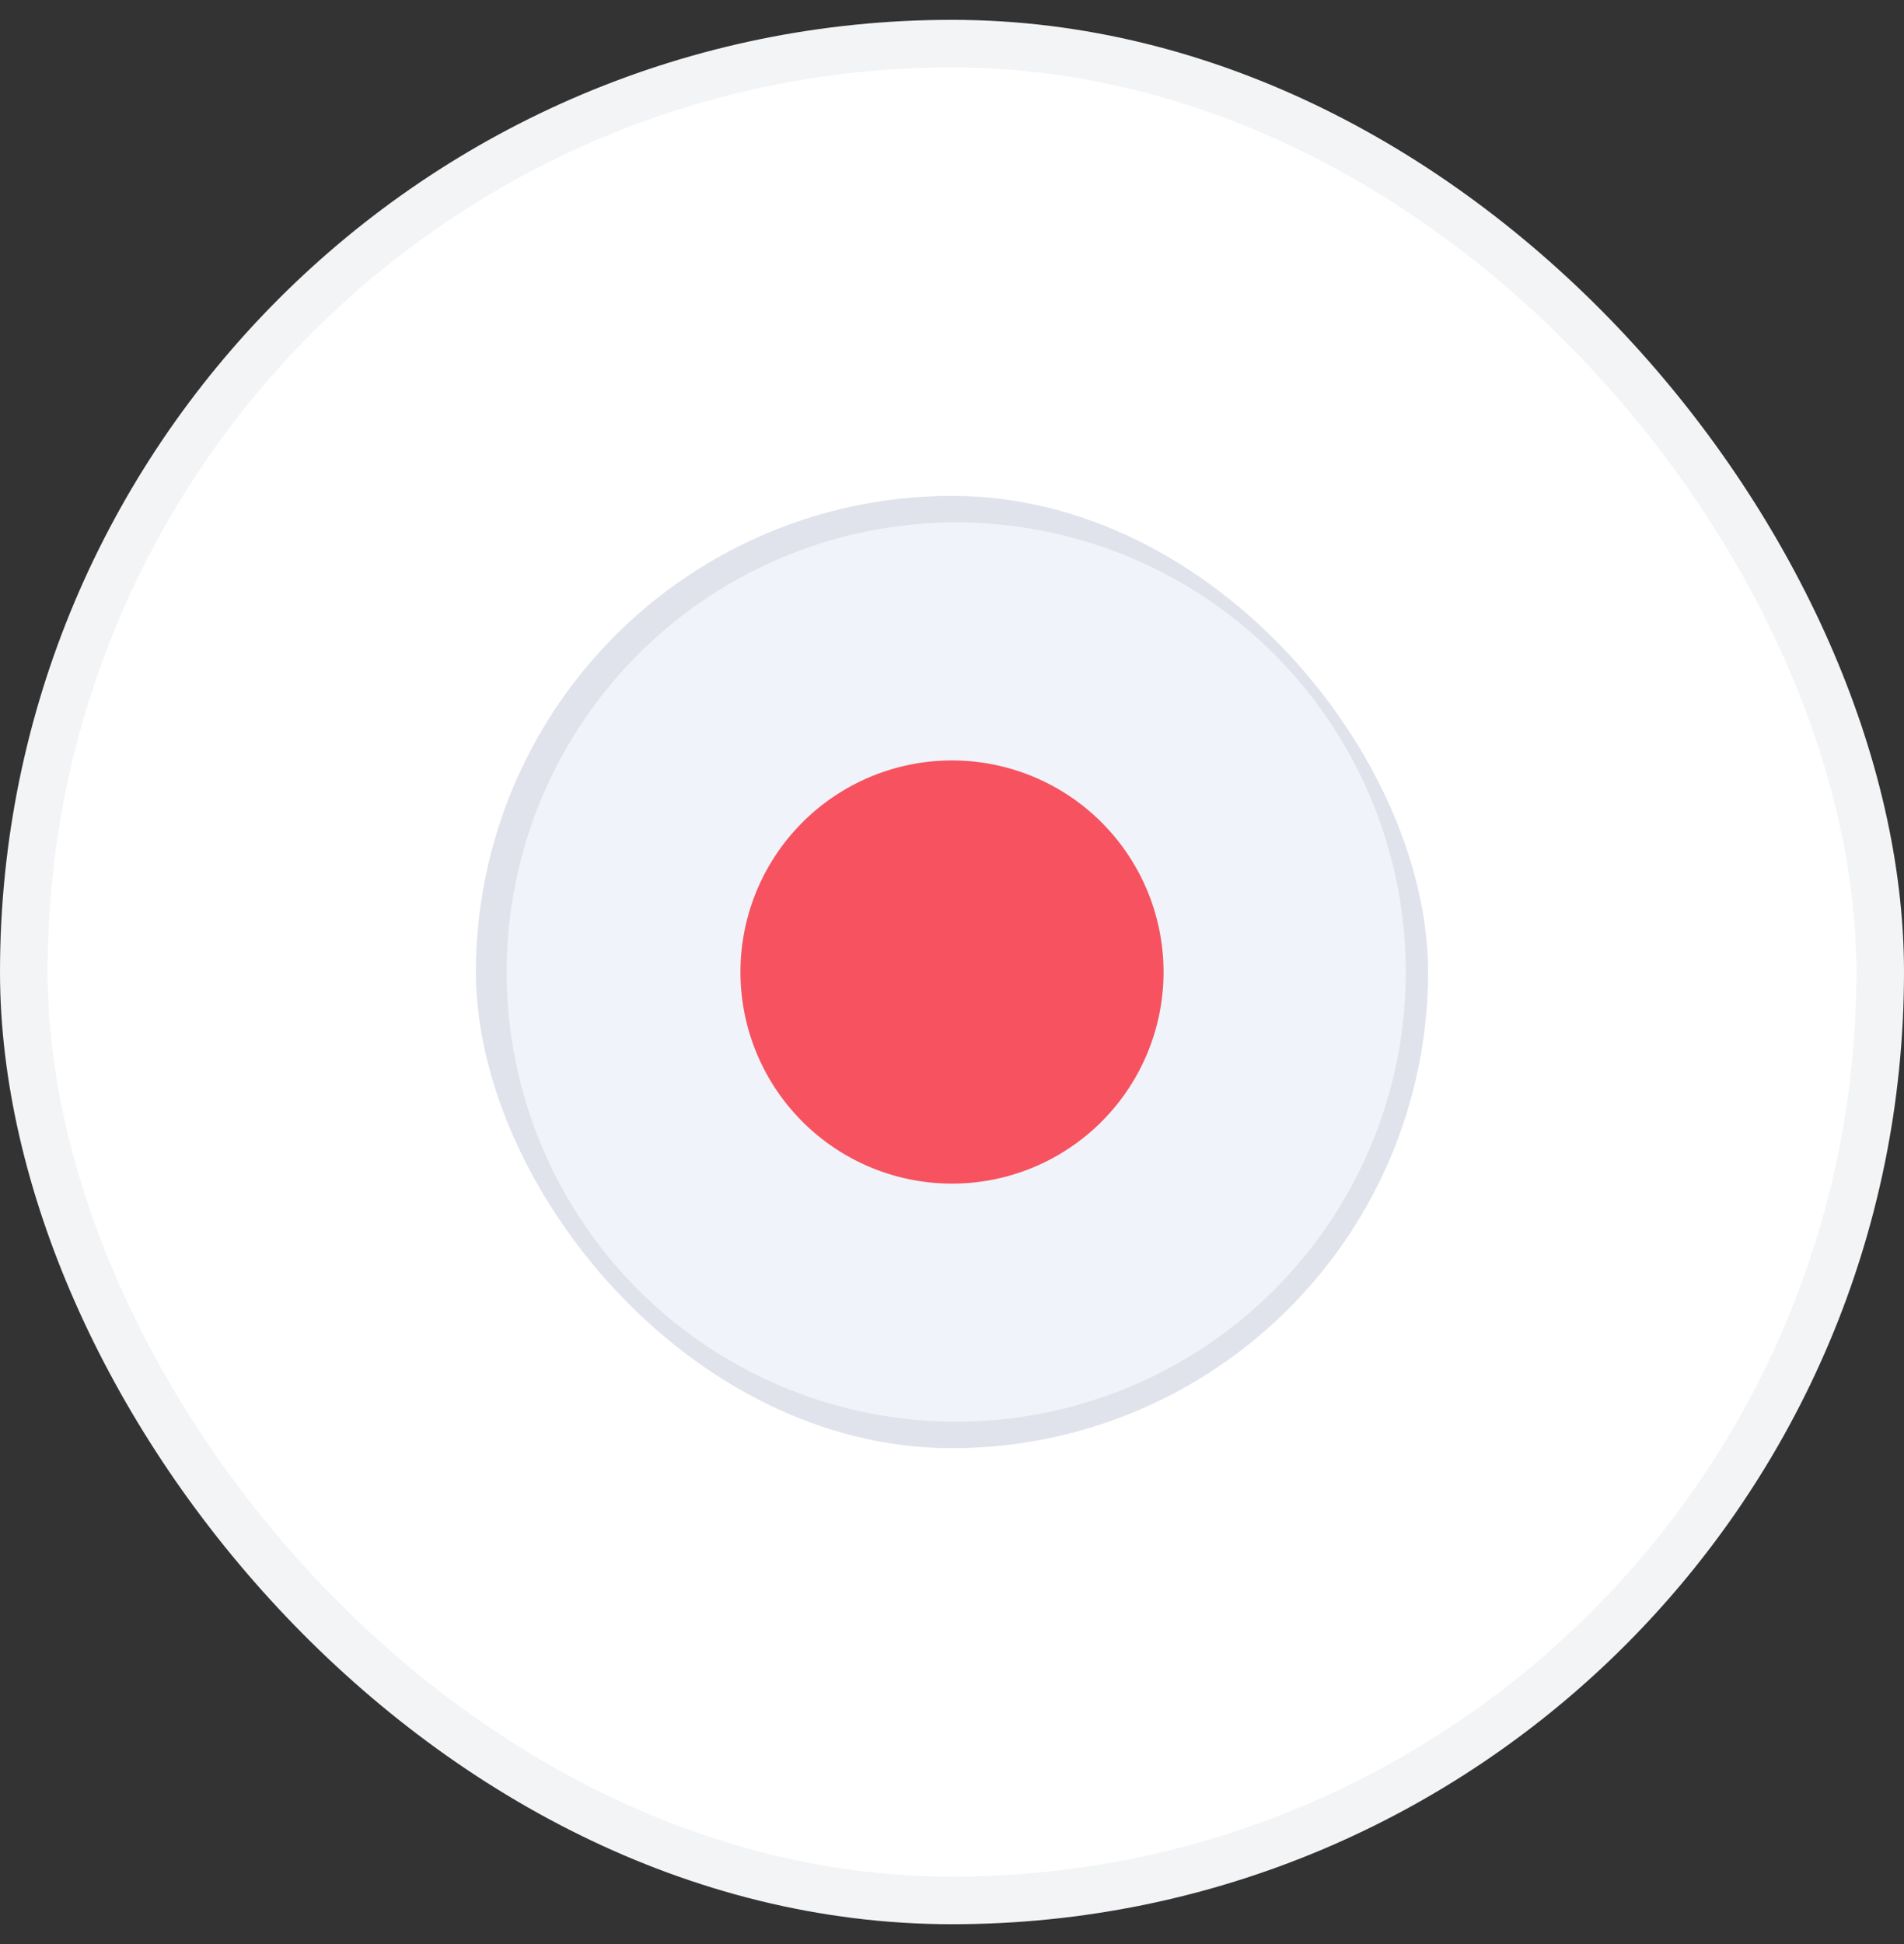
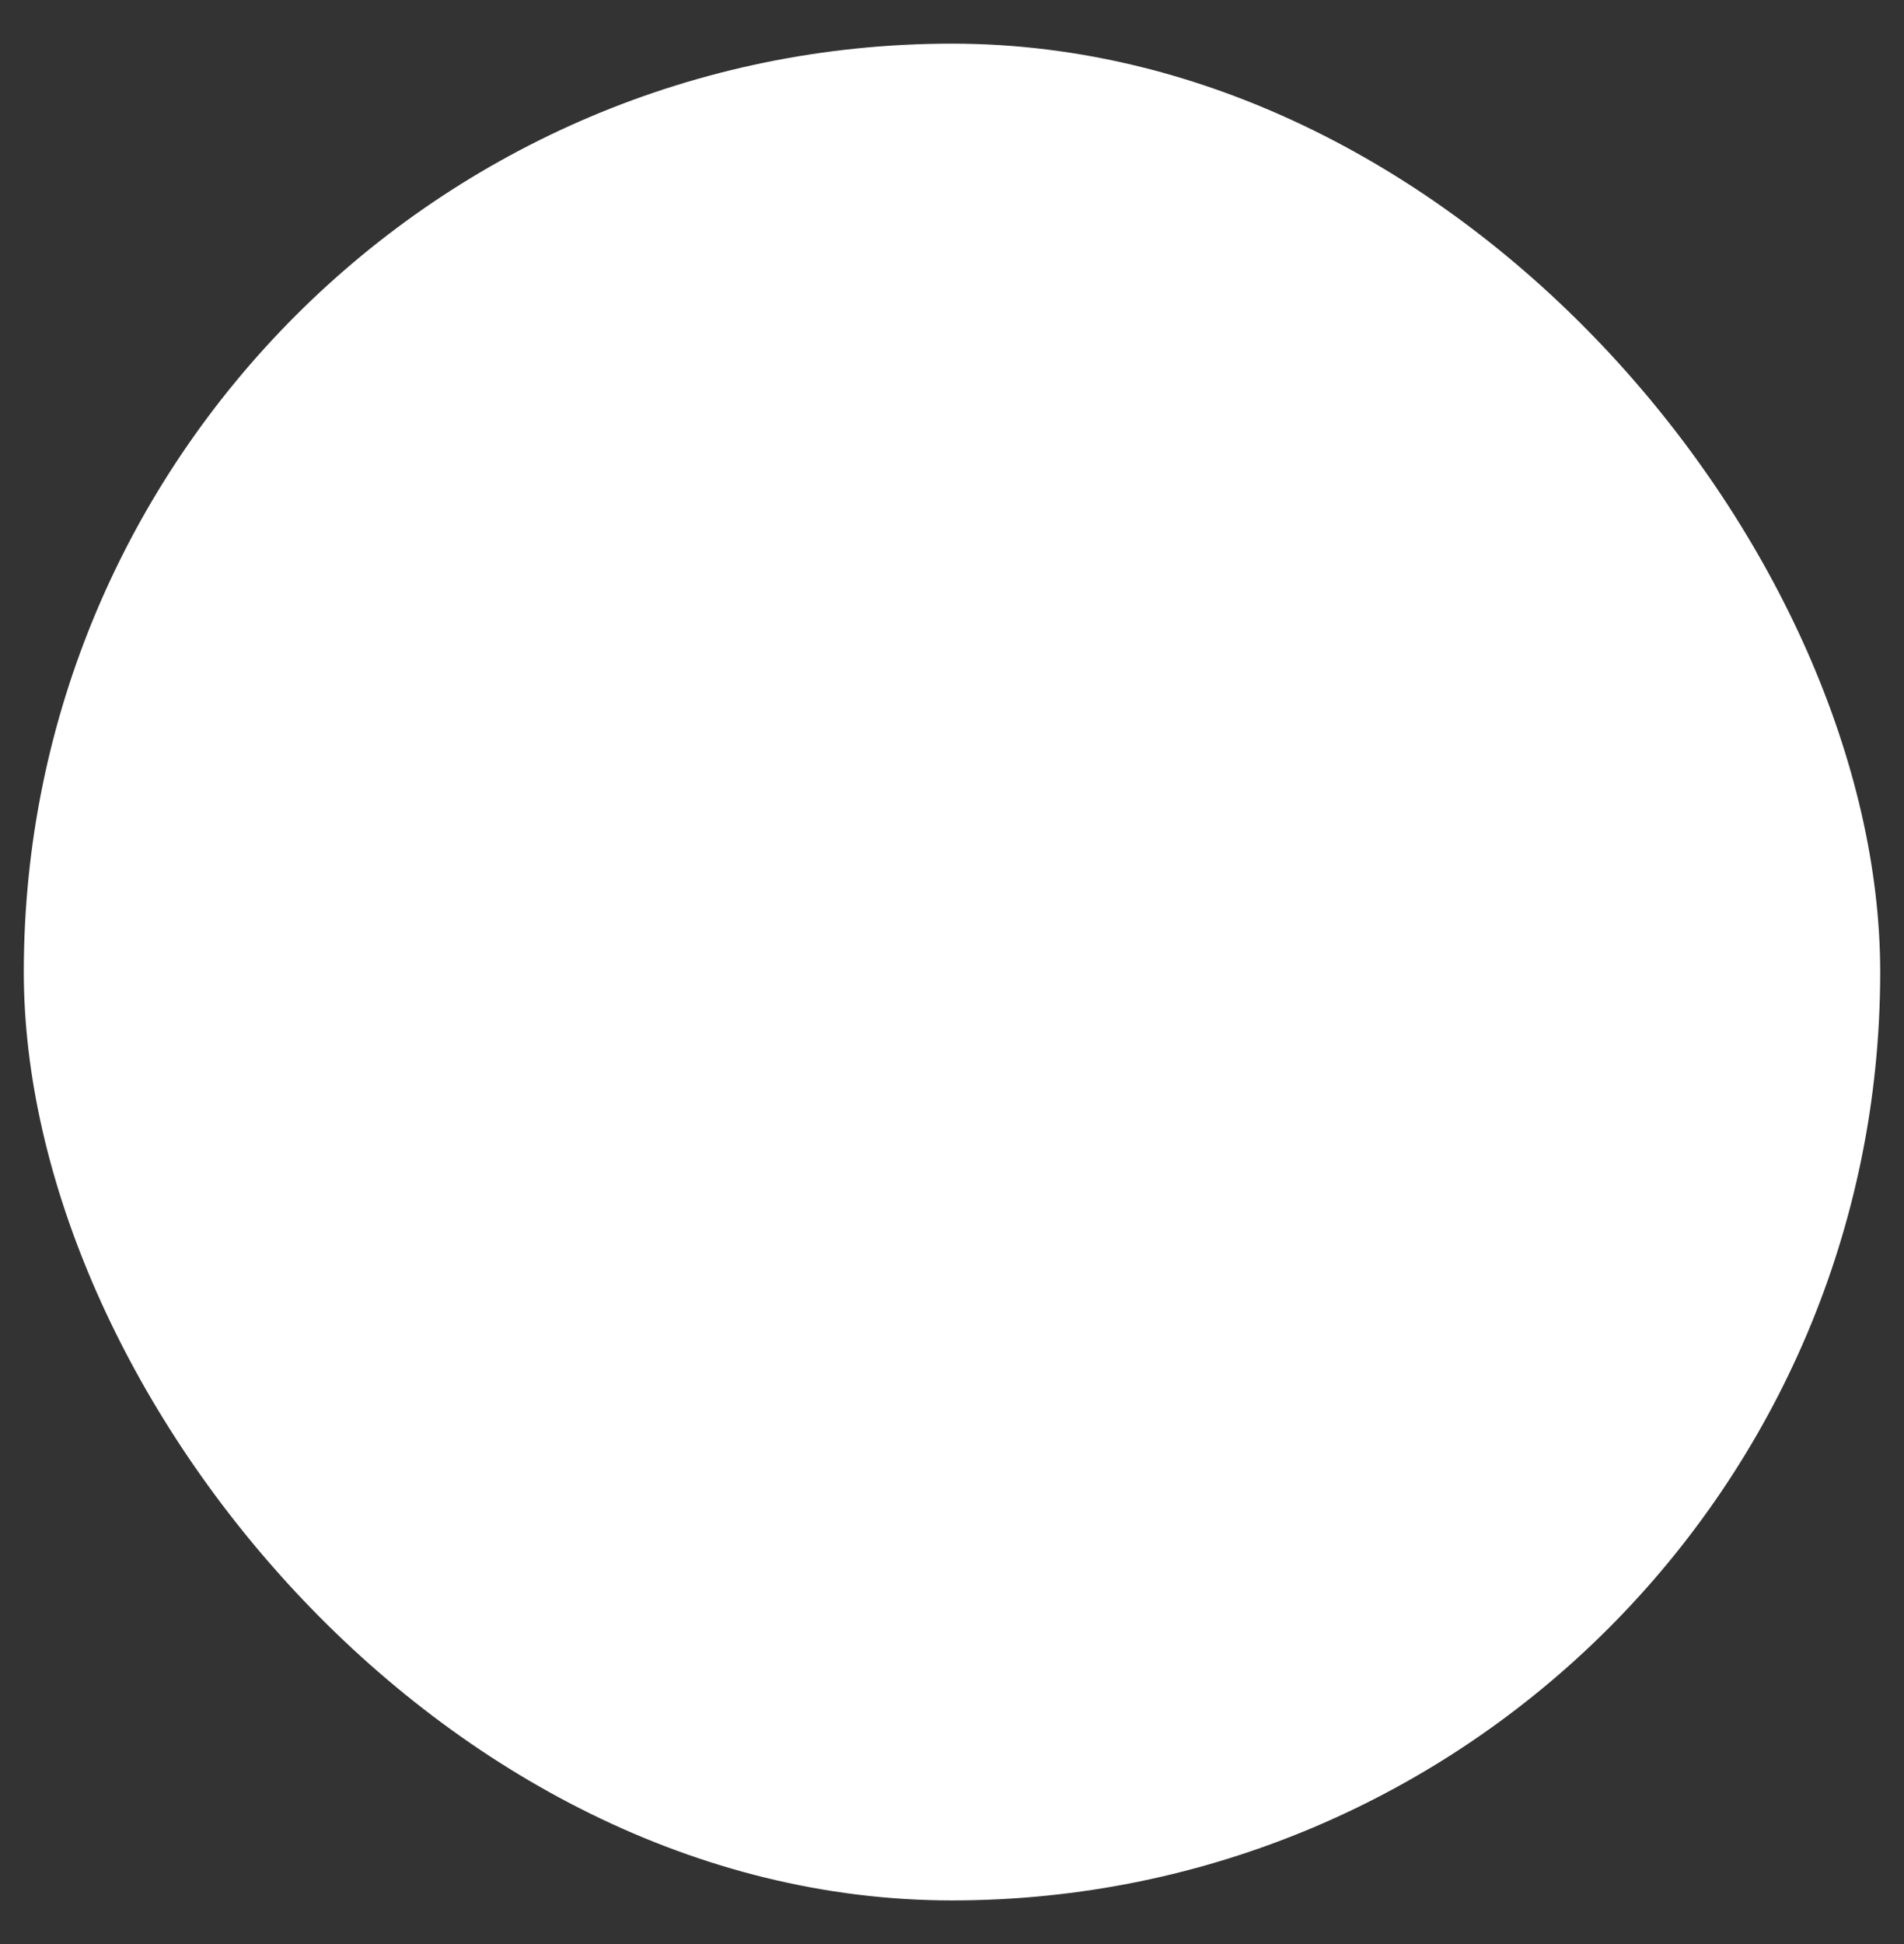
<svg xmlns="http://www.w3.org/2000/svg" width="48" height="49" fill="none">
  <rect width="100%" height="100%" fill="#333333" stroke="none" />
  <rect width="46.8" height="46.8" x=".6" y="1.1" fill="#fff" rx="23.4" />
-   <rect width="46.8" height="46.8" x=".6" y="1.1" stroke="#F3F4F6" stroke-width="1.2" rx="23.4" />
  <g clip-path="url(#a)">
-     <path fill="#F0F3FA" d="M12 36.5h24v-24H12z" />
-     <path fill="#F7525F" d="M24 19.167a5.333 5.333 0 1 1 0 10.666 5.333 5.333 0 0 1 0-10.666" />
-     <path fill="#E0E3EB" fill-rule="evenodd" d="M24 35.833a11.333 11.333 0 1 0 0-22.665 11.333 11.333 0 0 0 0 22.665m0 .667a12 12 0 1 0 0-24 12 12 0 0 0 0 24" clip-rule="evenodd" />
+     <path fill="#E0E3EB" fill-rule="evenodd" d="M24 35.833m0 .667a12 12 0 1 0 0-24 12 12 0 0 0 0 24" clip-rule="evenodd" />
  </g>
  <defs>
    <clipPath id="a">
-       <rect width="24" height="24" x="12" y="12.5" fill="#fff" rx="12" />
-     </clipPath>
+       </clipPath>
  </defs>
</svg>